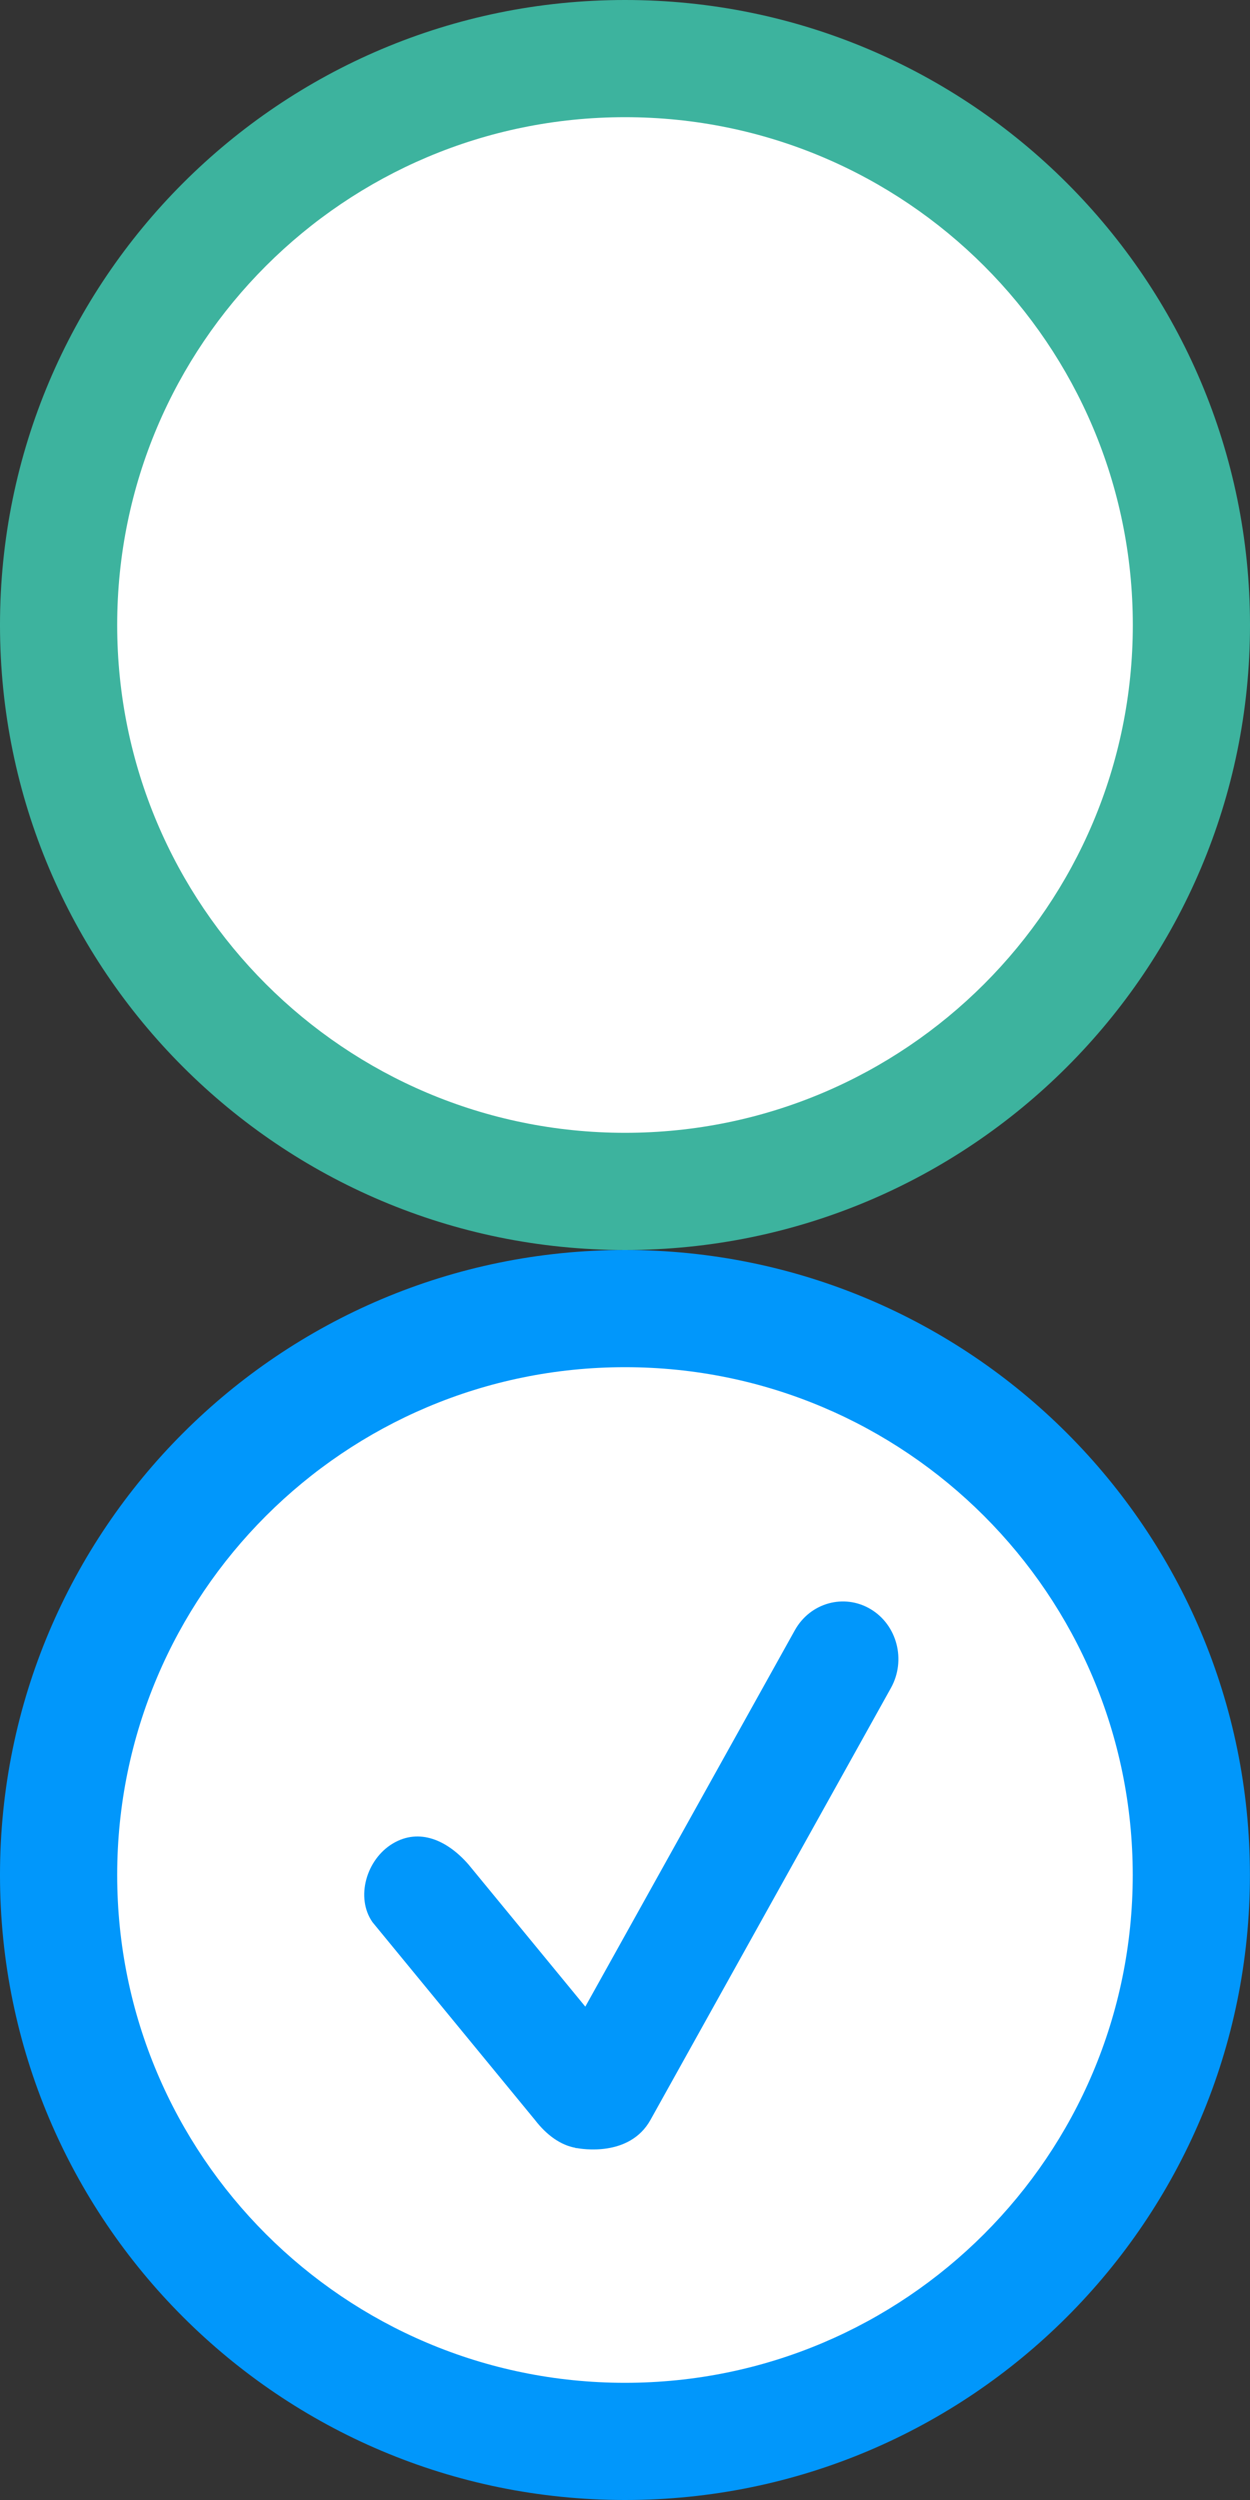
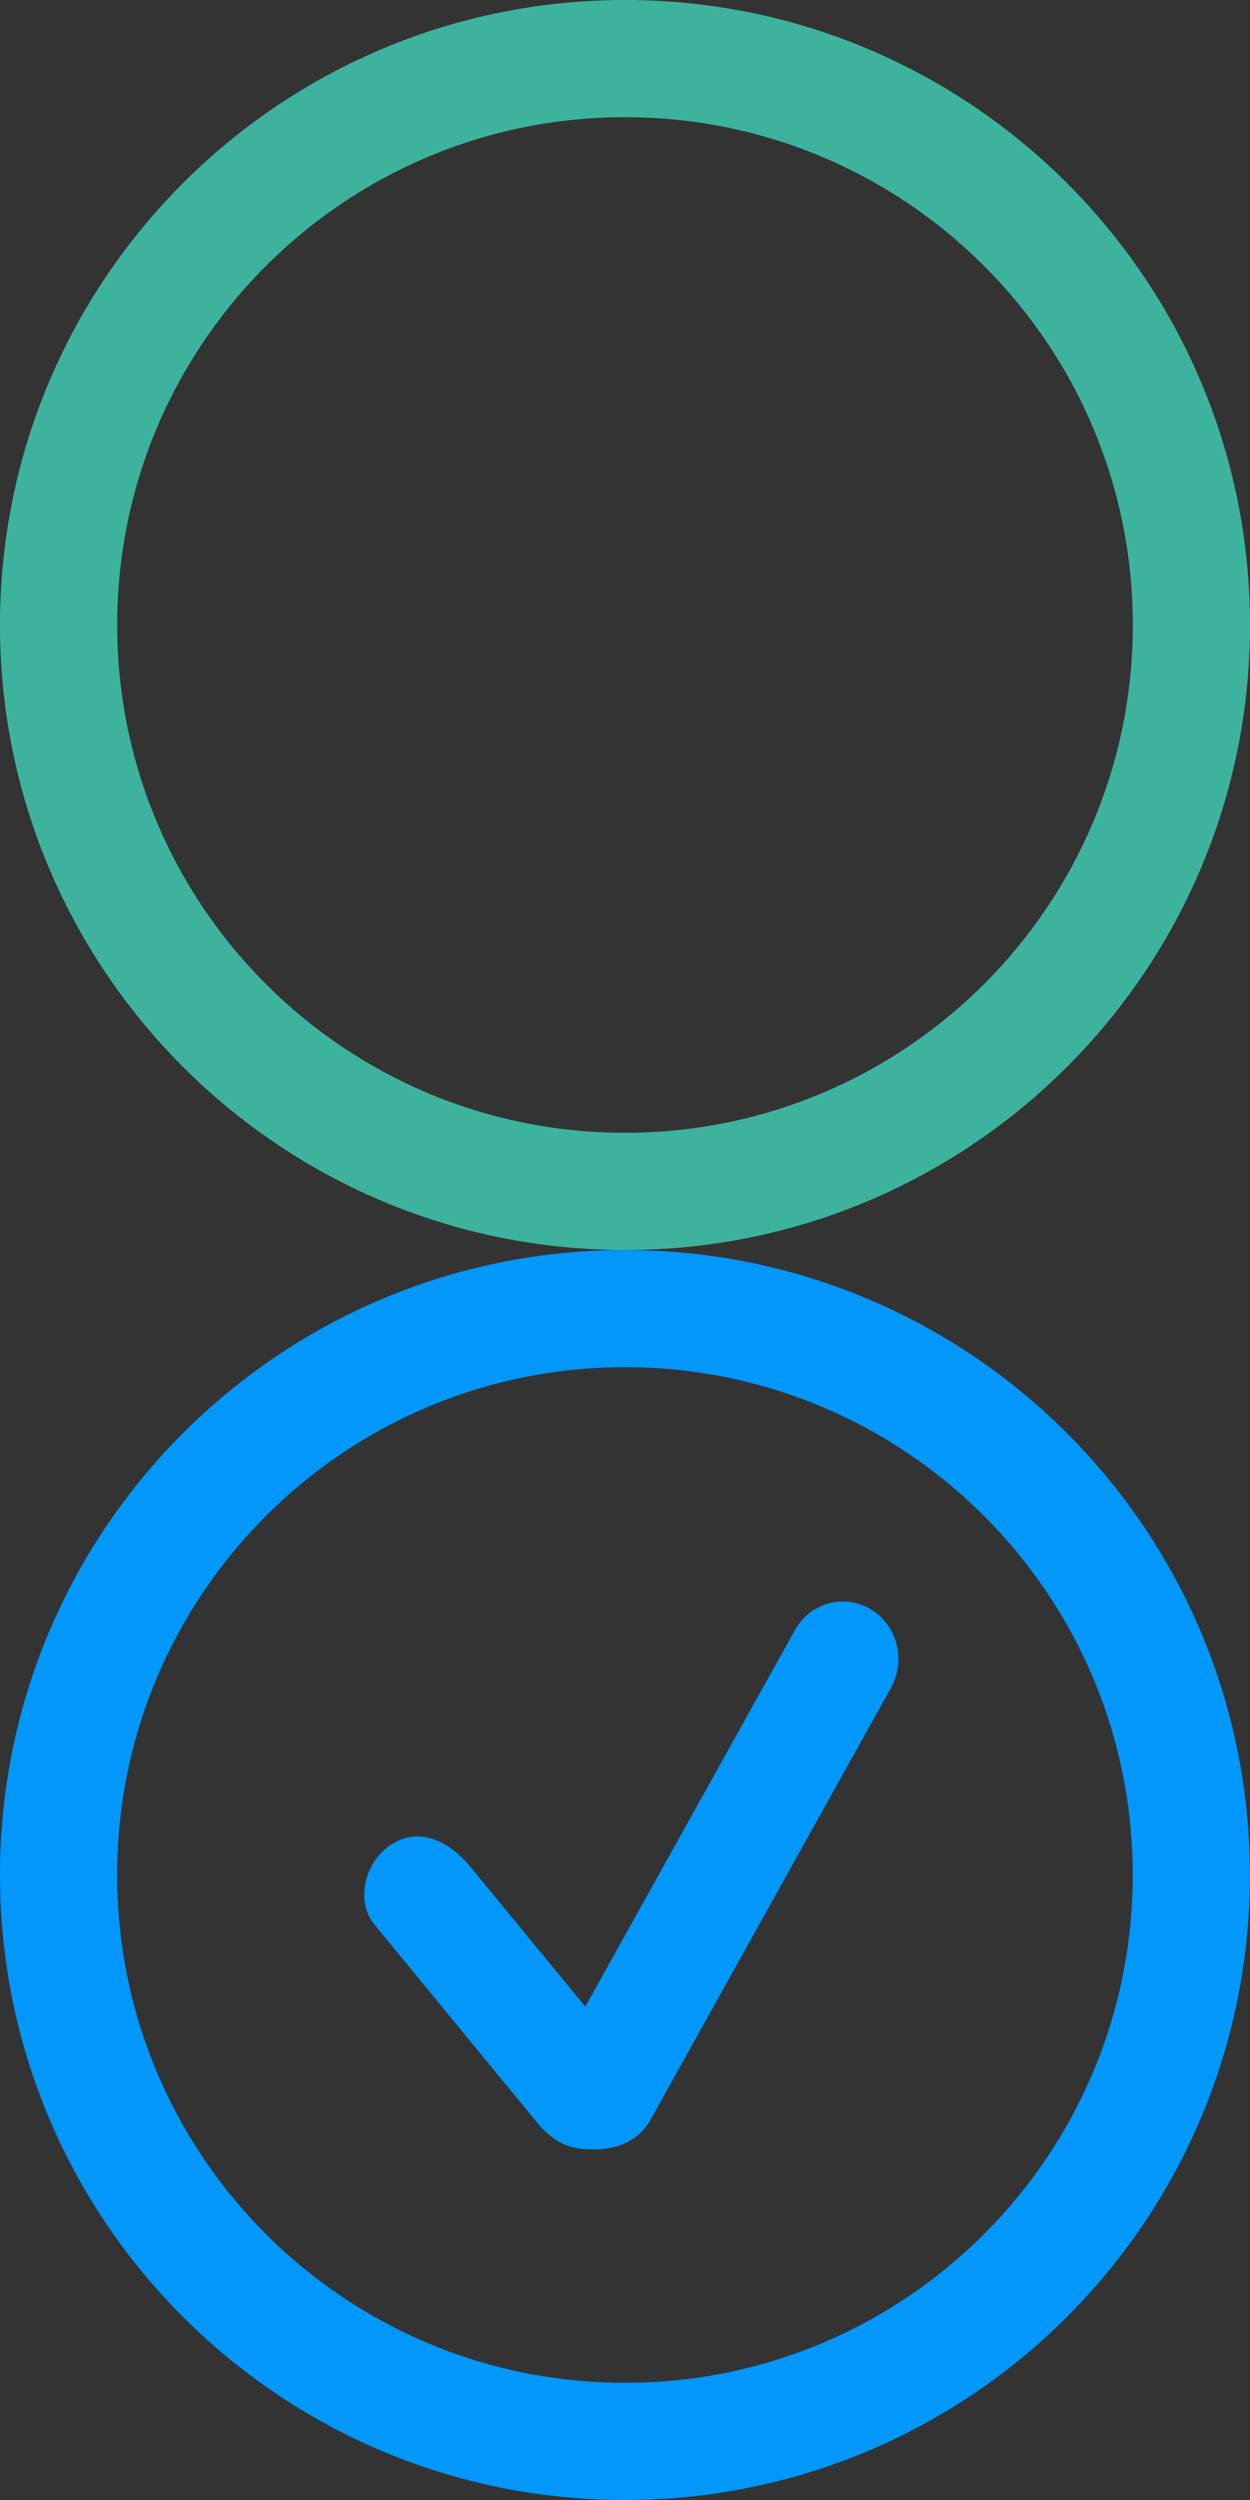
<svg xmlns="http://www.w3.org/2000/svg" width="100%" height="100%" viewBox="0 0 16 32" version="1.1" xml:space="preserve" style="fill-rule:evenodd;clip-rule:evenodd;stroke-linejoin:round;stroke-miterlimit:1.414;">
  <rect x="0" y="0" width="16" height="32" fill="#333333" stroke="none" />
-   <circle cx="8" cy="24" r="7" style="fill:#fff;" />
  <path d="M8,16c-4.419,0 -8,3.582 -8,8c0,4.419 3.581,8 8,8c4.418,0 7.999,-3.581 7.999,-8c0,-4.418 -3.581,-8 -7.999,-8Zm0,14.5c-3.59,0 -6.5,-2.91 -6.5,-6.5c0,-3.59 2.911,-6.5 6.5,-6.5c3.589,0 6.499,2.91 6.499,6.5c0,3.59 -2.909,6.5 -6.499,6.5Zm3.144,-9.903c-0.34,-0.203 -0.774,-0.082 -0.97,0.27l-2.682,4.818l-1.494,-1.818c-0.271,-0.312 -0.63,-0.473 -0.97,-0.27c-0.34,0.203 -0.48,0.693 -0.26,1.007l2.079,2.531c0.155,0.201 0.333,0.323 0.518,0.357l0.002,0.003l0.019,0.001c0.042,0.007 0.67,0.123 0.94,-0.361l3.079,-5.531c0.195,-0.353 0.079,-0.804 -0.261,-1.007Z" style="fill:#0197fb;fill-rule:nonzero;" />
-   <circle cx="8" cy="8" r="7" style="fill:#fff;" />
  <path d="M8,0c-4.419,0 -8,3.582 -8,8c0,4.419 3.582,8 8,8c4.418,0 8,-3.581 8,-8c0,-4.418 -3.582,-8 -8,-8Zm0,14.5c-3.59,0 -6.5,-2.91 -6.5,-6.5c0,-3.59 2.911,-6.5 6.5,-6.5c3.59,0 6.5,2.91 6.5,6.5c0,3.59 -2.91,6.5 -6.5,6.5Z" style="fill:#3db39e;fill-rule:nonzero;" />
</svg>